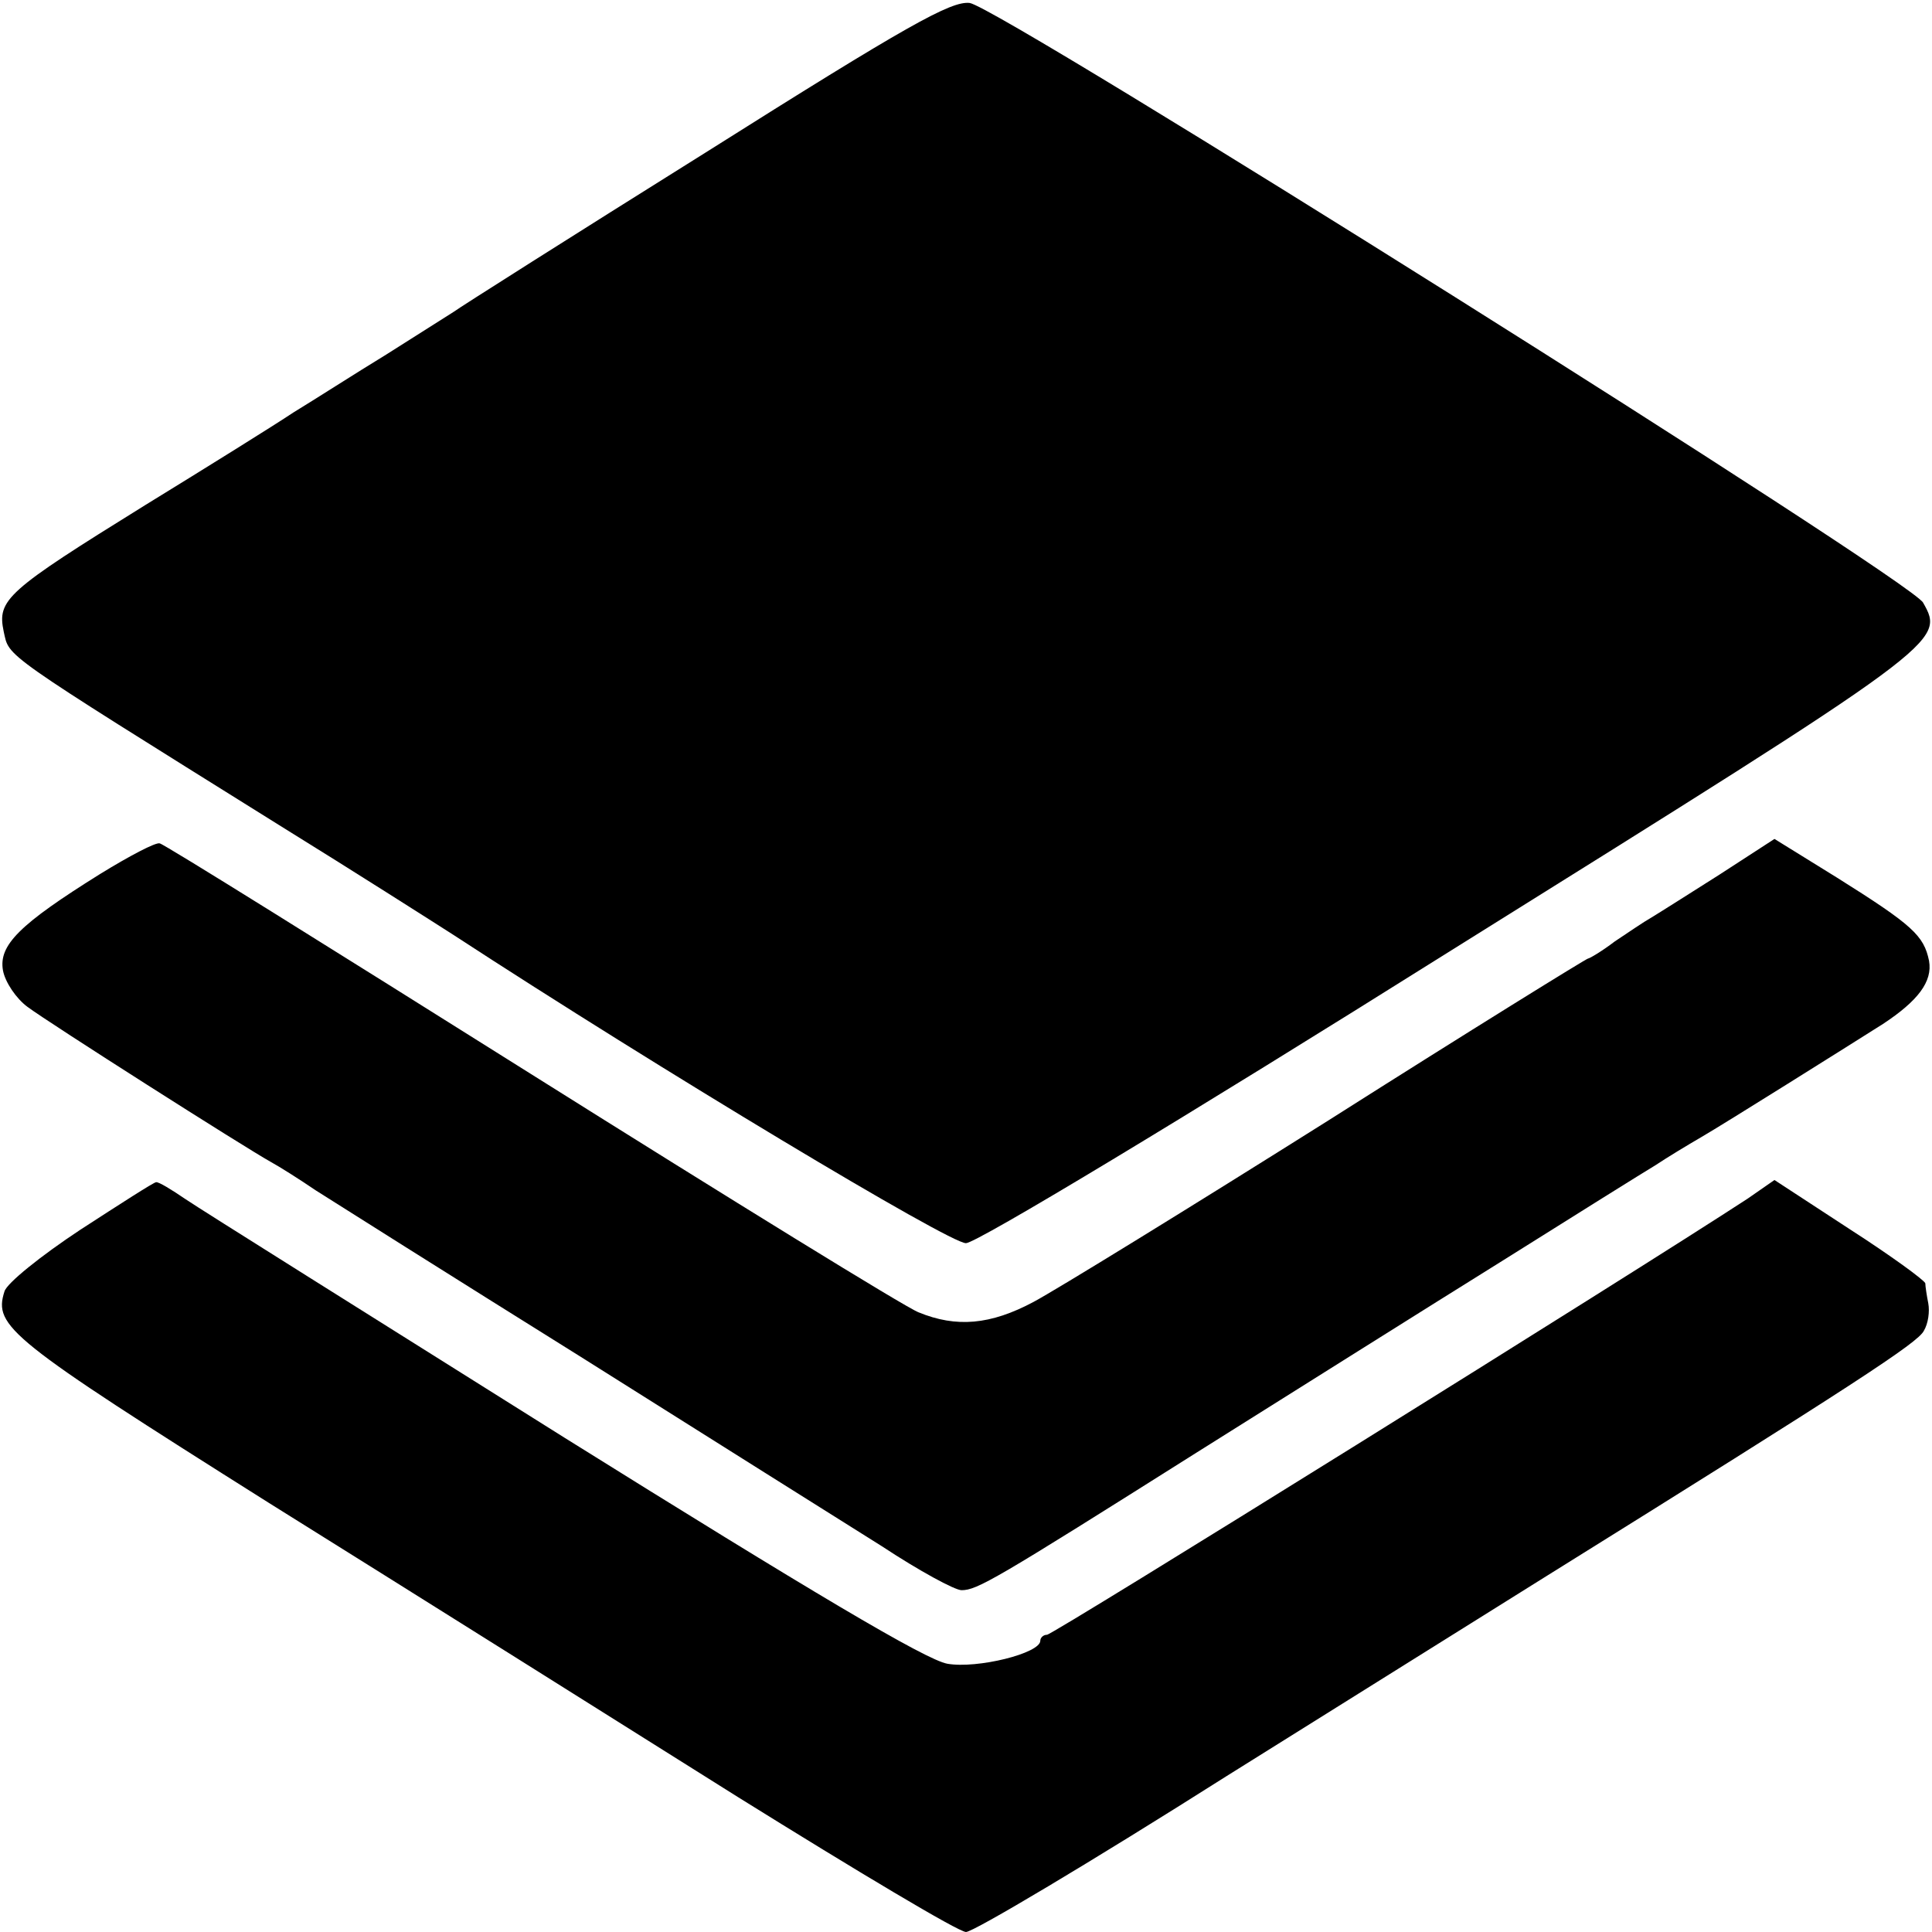
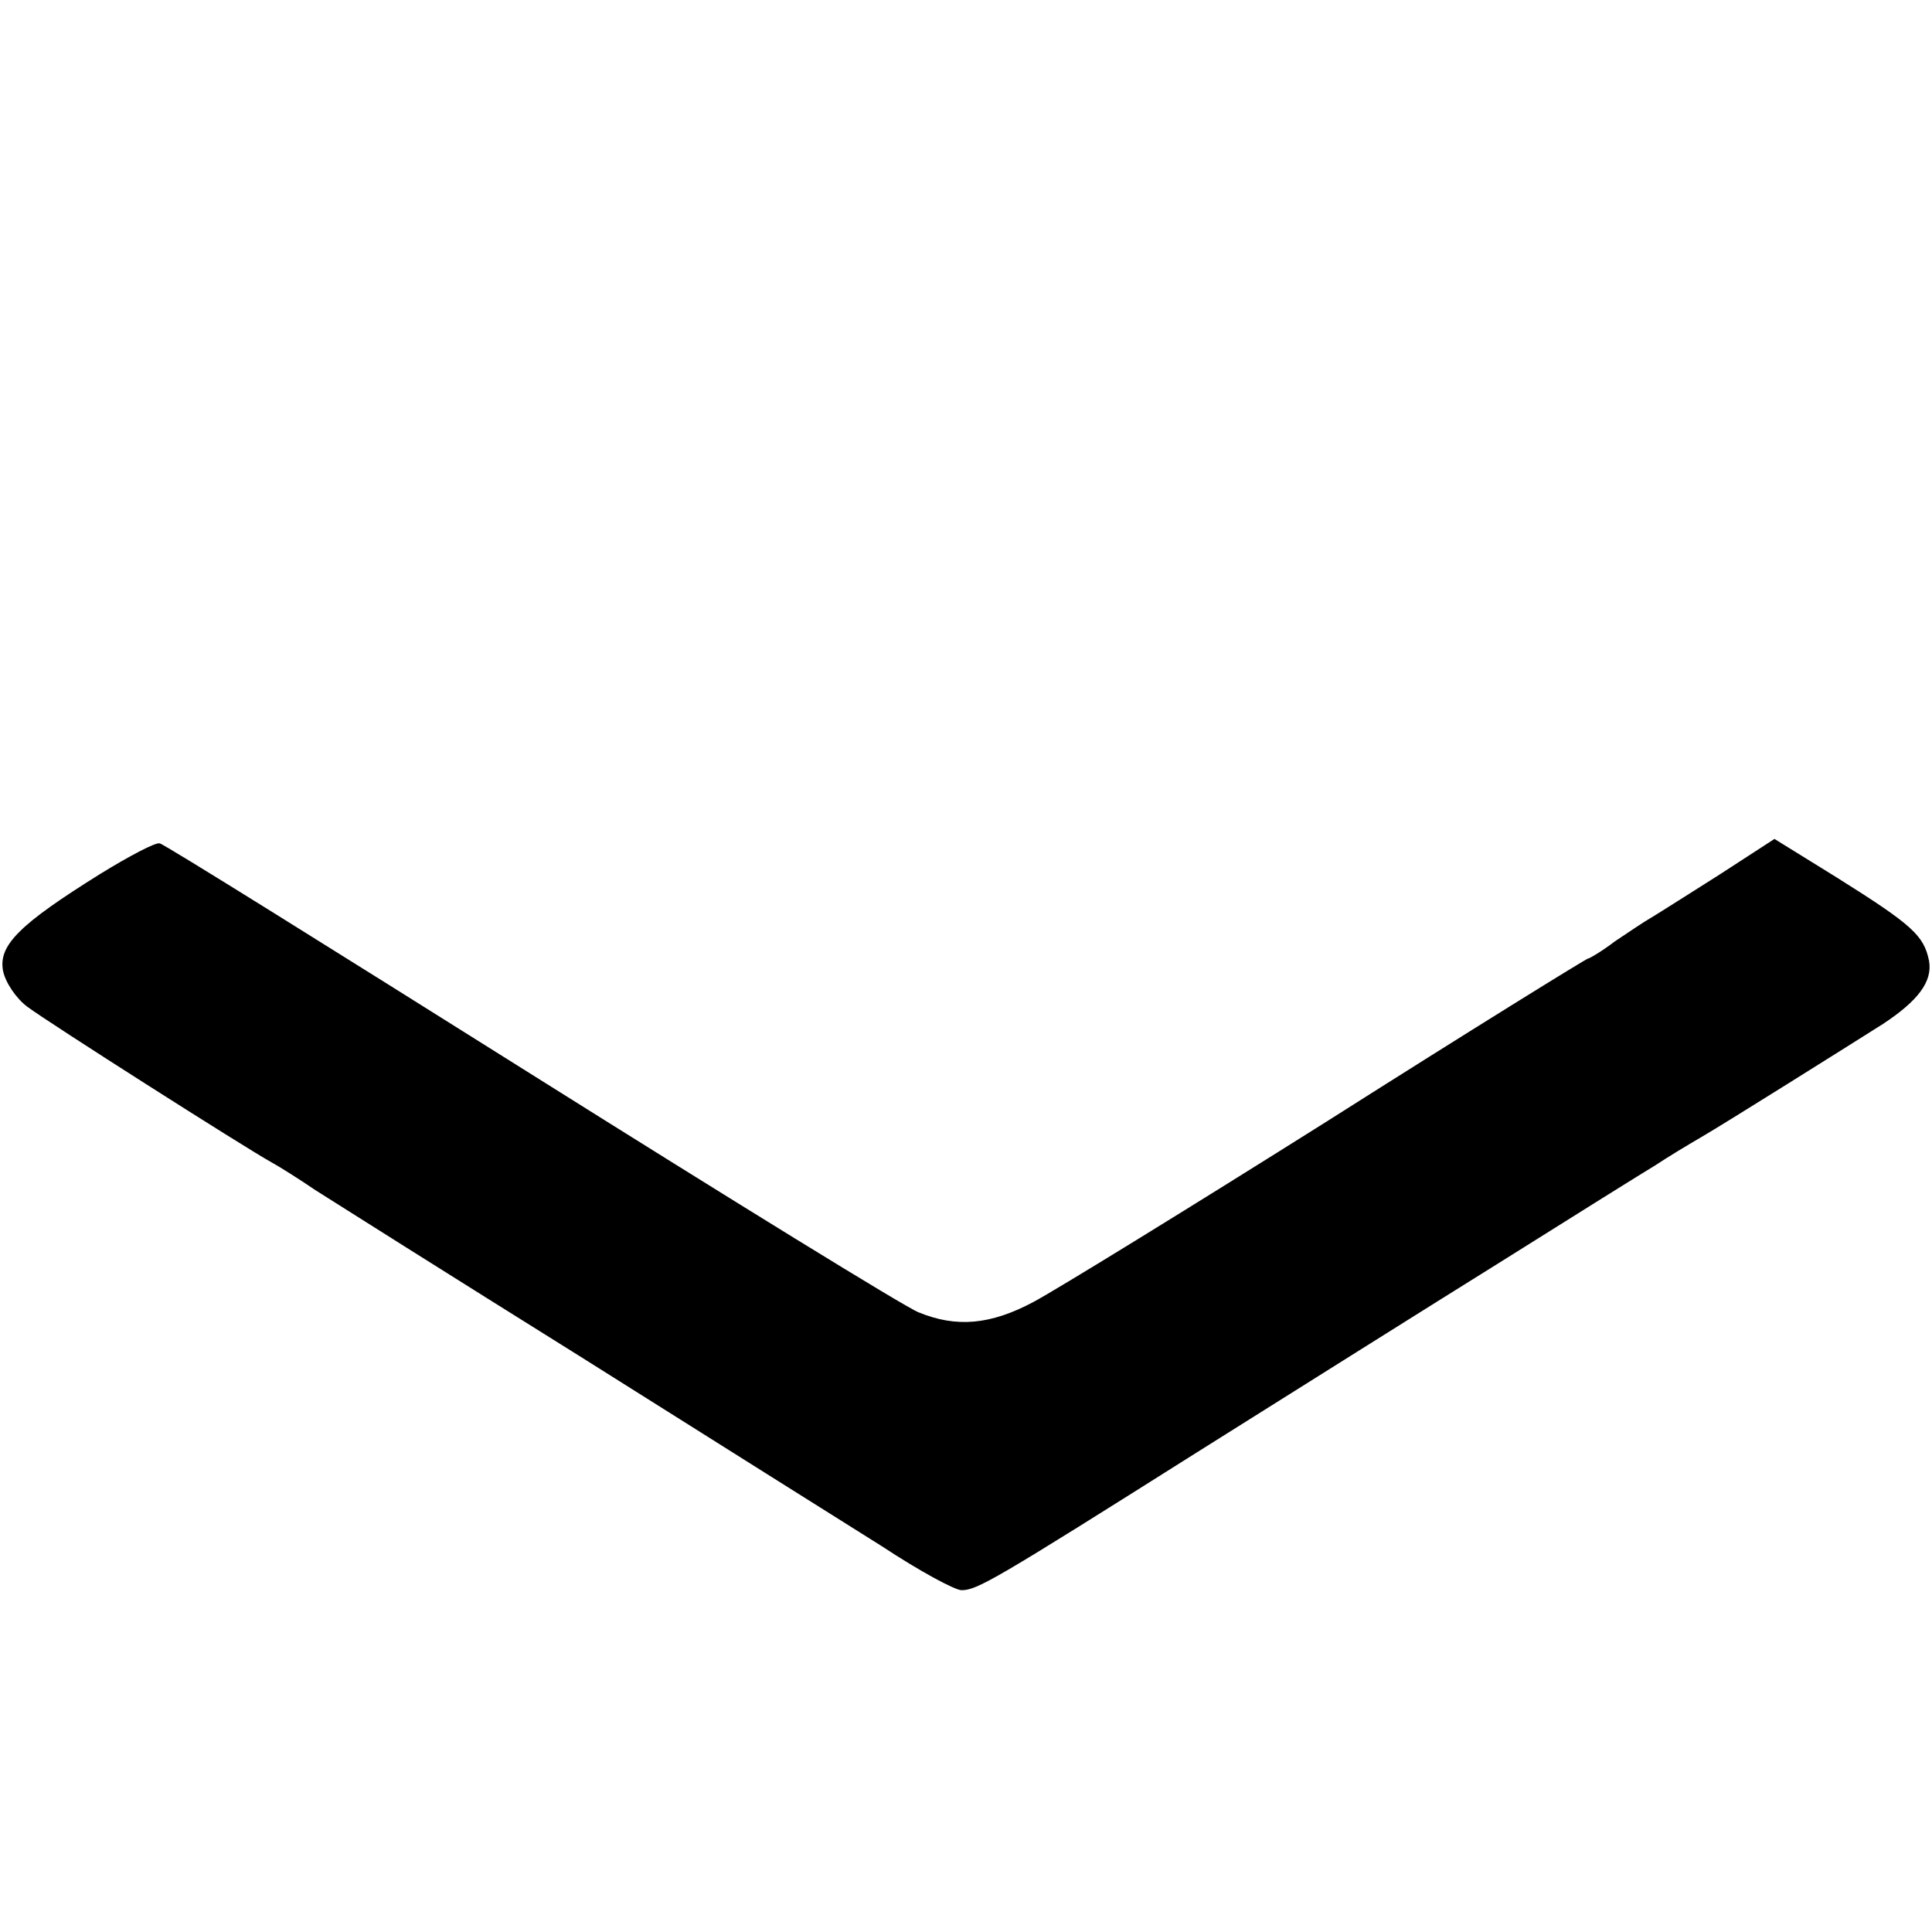
<svg xmlns="http://www.w3.org/2000/svg" version="1" width="346.667" height="346.667" viewBox="0 0 260 260">
-   <path d="M95 20.5C77.1 31.7 61.8 41.4 61 42c-.8.5-4.9 3.1-9 5.7-4.1 2.5-9.7 6.1-12.5 7.8-2.7 1.8-11.7 7.4-20 12.5C.8 79.6-.4 80.7.5 85c.8 3.5-.8 2.4 37 26 10.5 6.5 21 13.2 23.5 14.8 27.9 18.2 66.9 41.6 69 41.5 1.4 0 29.3-16.8 65.3-39.4 66.3-41.4 66.5-41.5 63.5-46.8C257.1 78 134.6 1 130.5.4c-2.5-.3-8.4 3-35.5 20.1z" />
  <path d="M13.5 117.6c-10.9 6.8-13.7 9.6-13.1 13 .3 1.6 1.8 3.8 3.3 4.9 2.8 2.1 29.2 18.9 32.8 20.9 1.1.6 3.8 2.3 6 3.8 2.2 1.4 18.2 11.5 35.5 22.3 17.3 10.9 35.6 22.4 40.7 25.6 5 3.3 9.8 5.9 10.7 5.9 2.1 0 4.5-1.4 31.6-18.5 12.9-8.1 31.5-19.8 41.3-25.9 9.7-6.1 19-11.9 20.5-12.8 1.5-1 4.3-2.7 6.2-3.8 3.1-1.8 19.5-12.1 24.4-15.2 4.7-3.1 6.7-5.7 6.2-8.5-.7-3.4-2.2-4.8-12.4-11.2l-8.4-5.2-7.4 4.8c-4.1 2.6-8.2 5.2-9.2 5.8-.9.5-3.1 2-4.9 3.2-1.7 1.3-3.4 2.3-3.6 2.3-.2 0-15.9 9.7-34.8 21.7-18.9 11.9-36.8 22.9-39.8 24.5-5.8 3.1-10.4 3.5-15.5 1.4-1.8-.7-25.3-15.2-52.2-32.1-26.9-16.9-49.3-30.9-49.9-31-.5-.2-4.1 1.7-8 4.1z" />
-   <path d="M10.8 165.5C5.5 169 .9 172.7.6 173.8c-1.5 4.7.6 6.4 35.5 28.4C55 214 83.5 231.9 99.4 241.9 115.3 251.8 129 260 130 260s16.8-9.4 35.1-21c18.4-11.5 37.6-23.5 42.7-26.7 41.9-26.1 50.3-31.6 51.1-33.2.6-1 .8-2.6.6-3.7-.2-1-.4-2.3-.4-2.7-.1-.4-4.6-3.7-10.2-7.3l-10.1-6.6-3.6 2.5c-15.6 10.2-93.5 58.7-94.3 58.7-.5 0-.9.4-.9.8 0 1.7-8.5 3.8-12.5 3.1-2.9-.5-18.5-9.8-51.5-30.4-26.1-16.4-49.1-30.8-51-32.1-1.9-1.3-3.7-2.4-4-2.3-.3 0-4.8 2.9-10.2 6.4z" />
</svg>